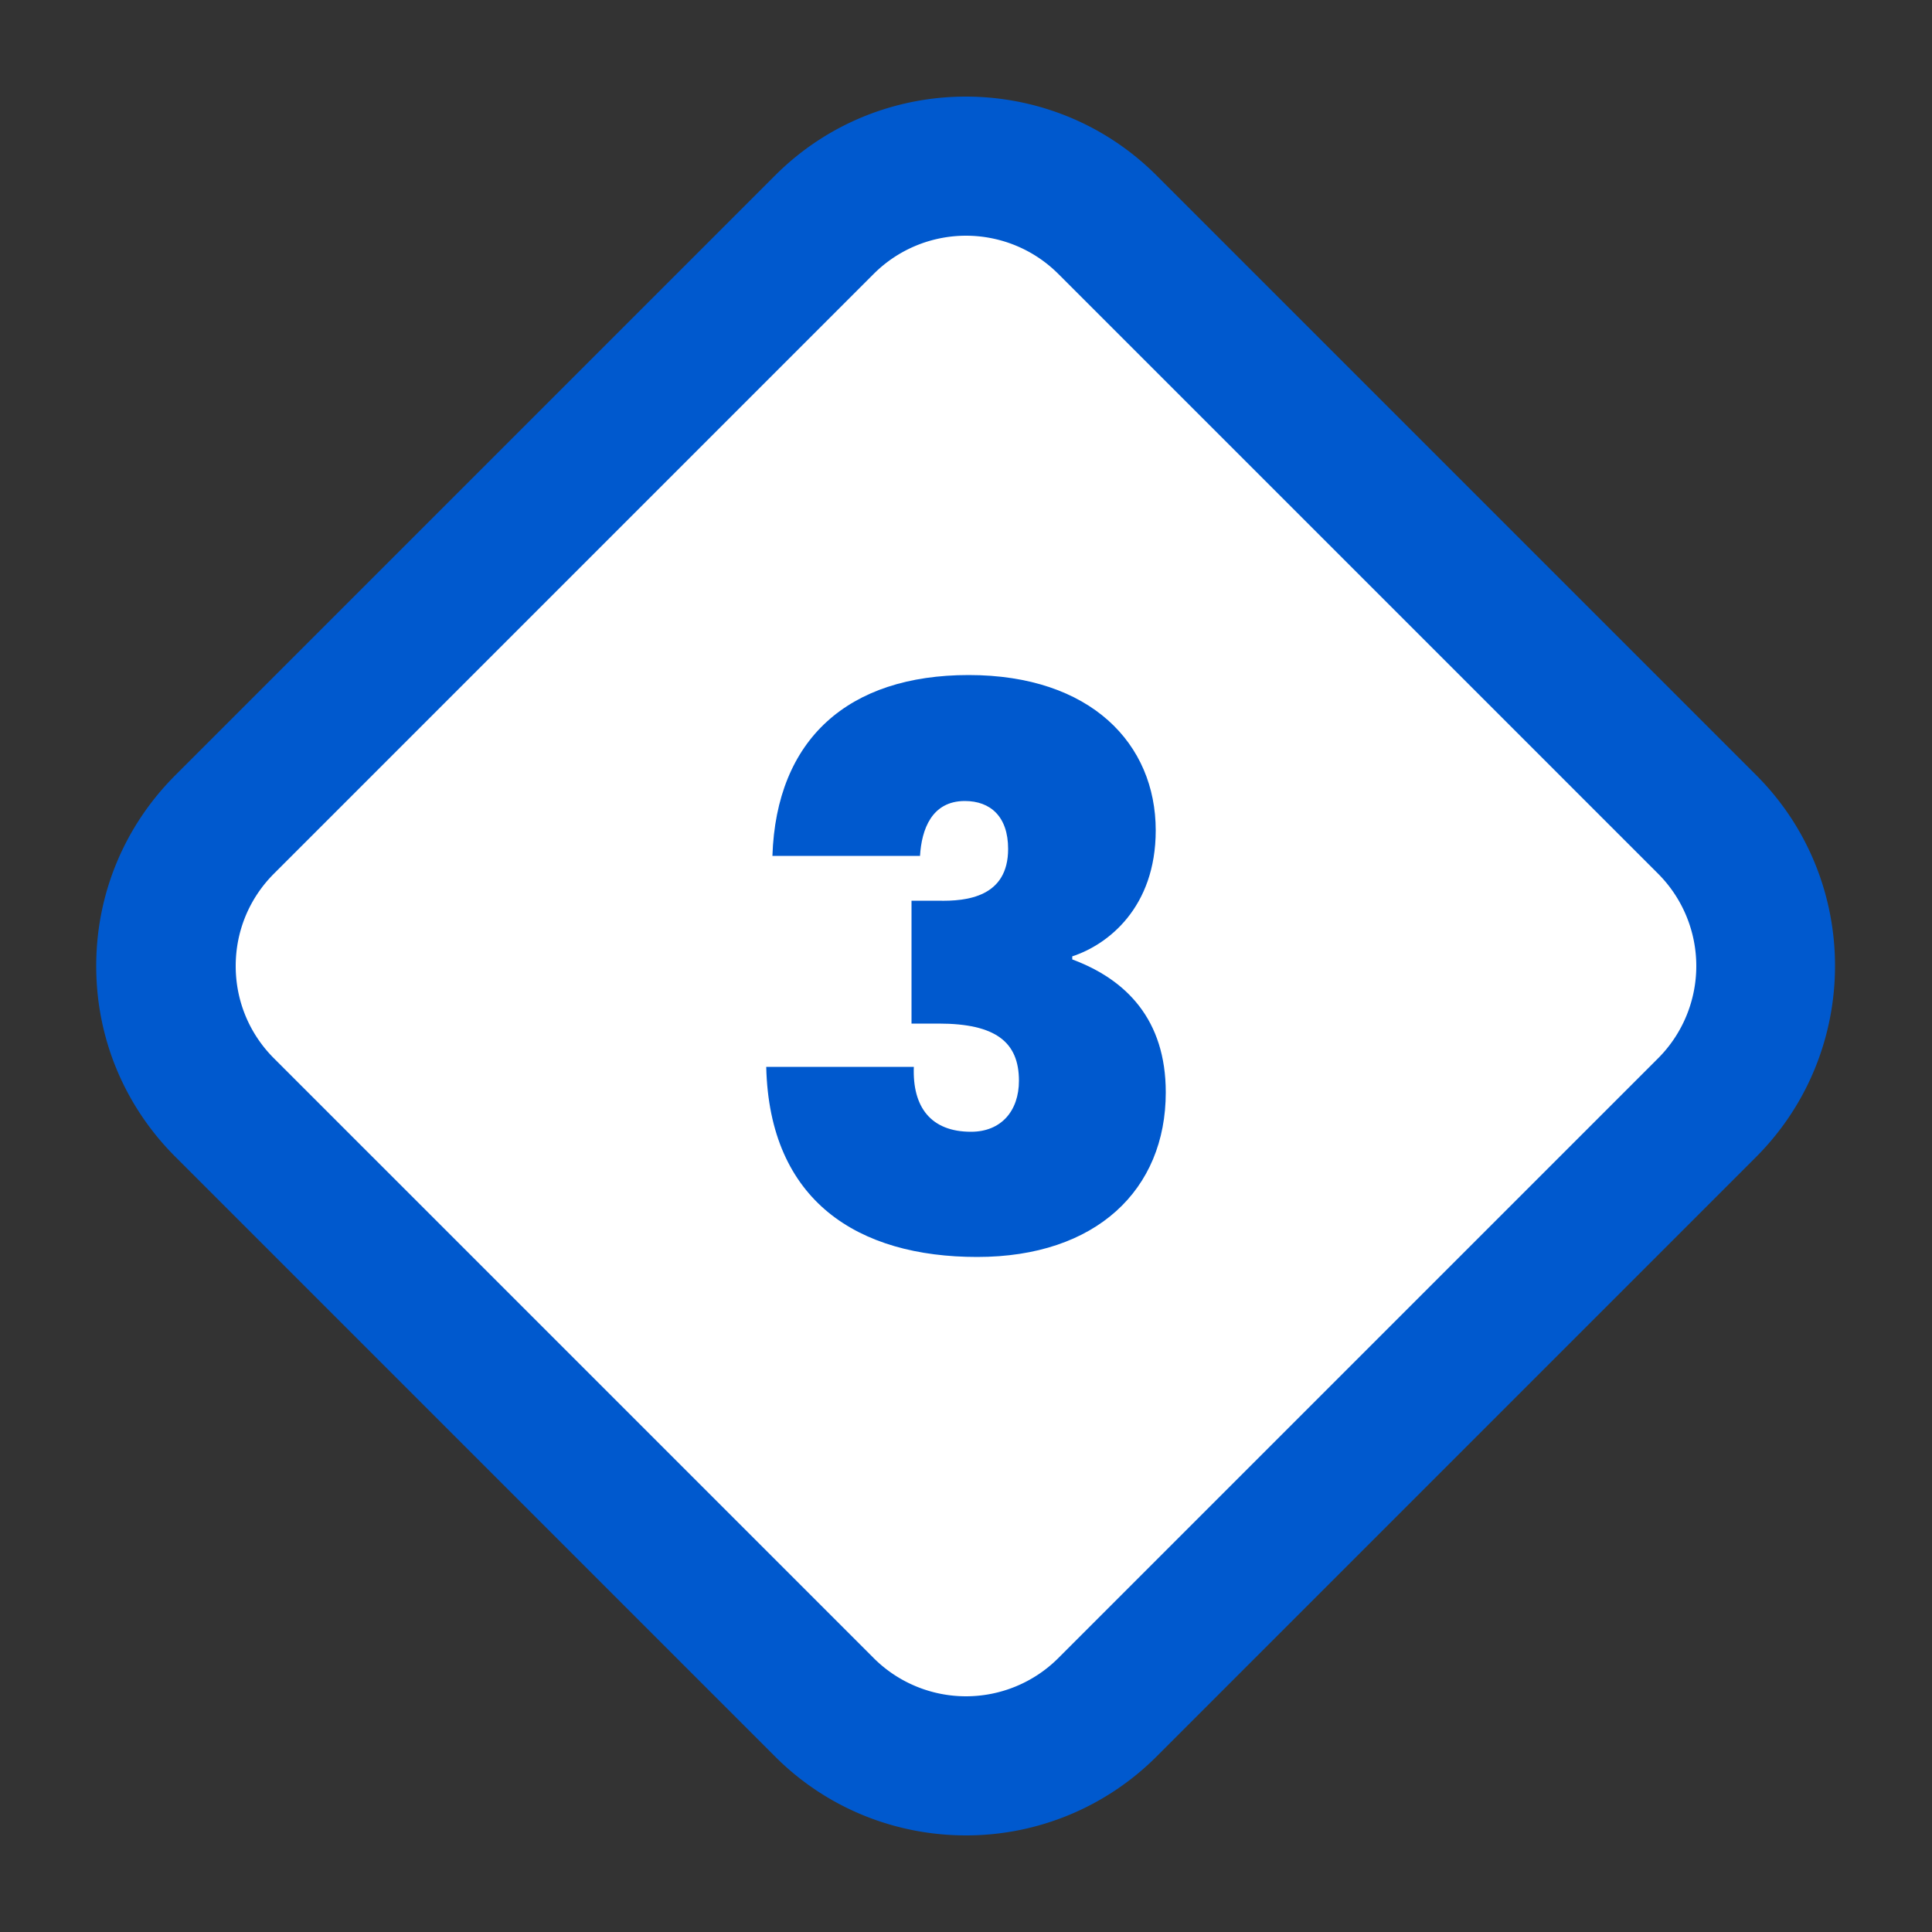
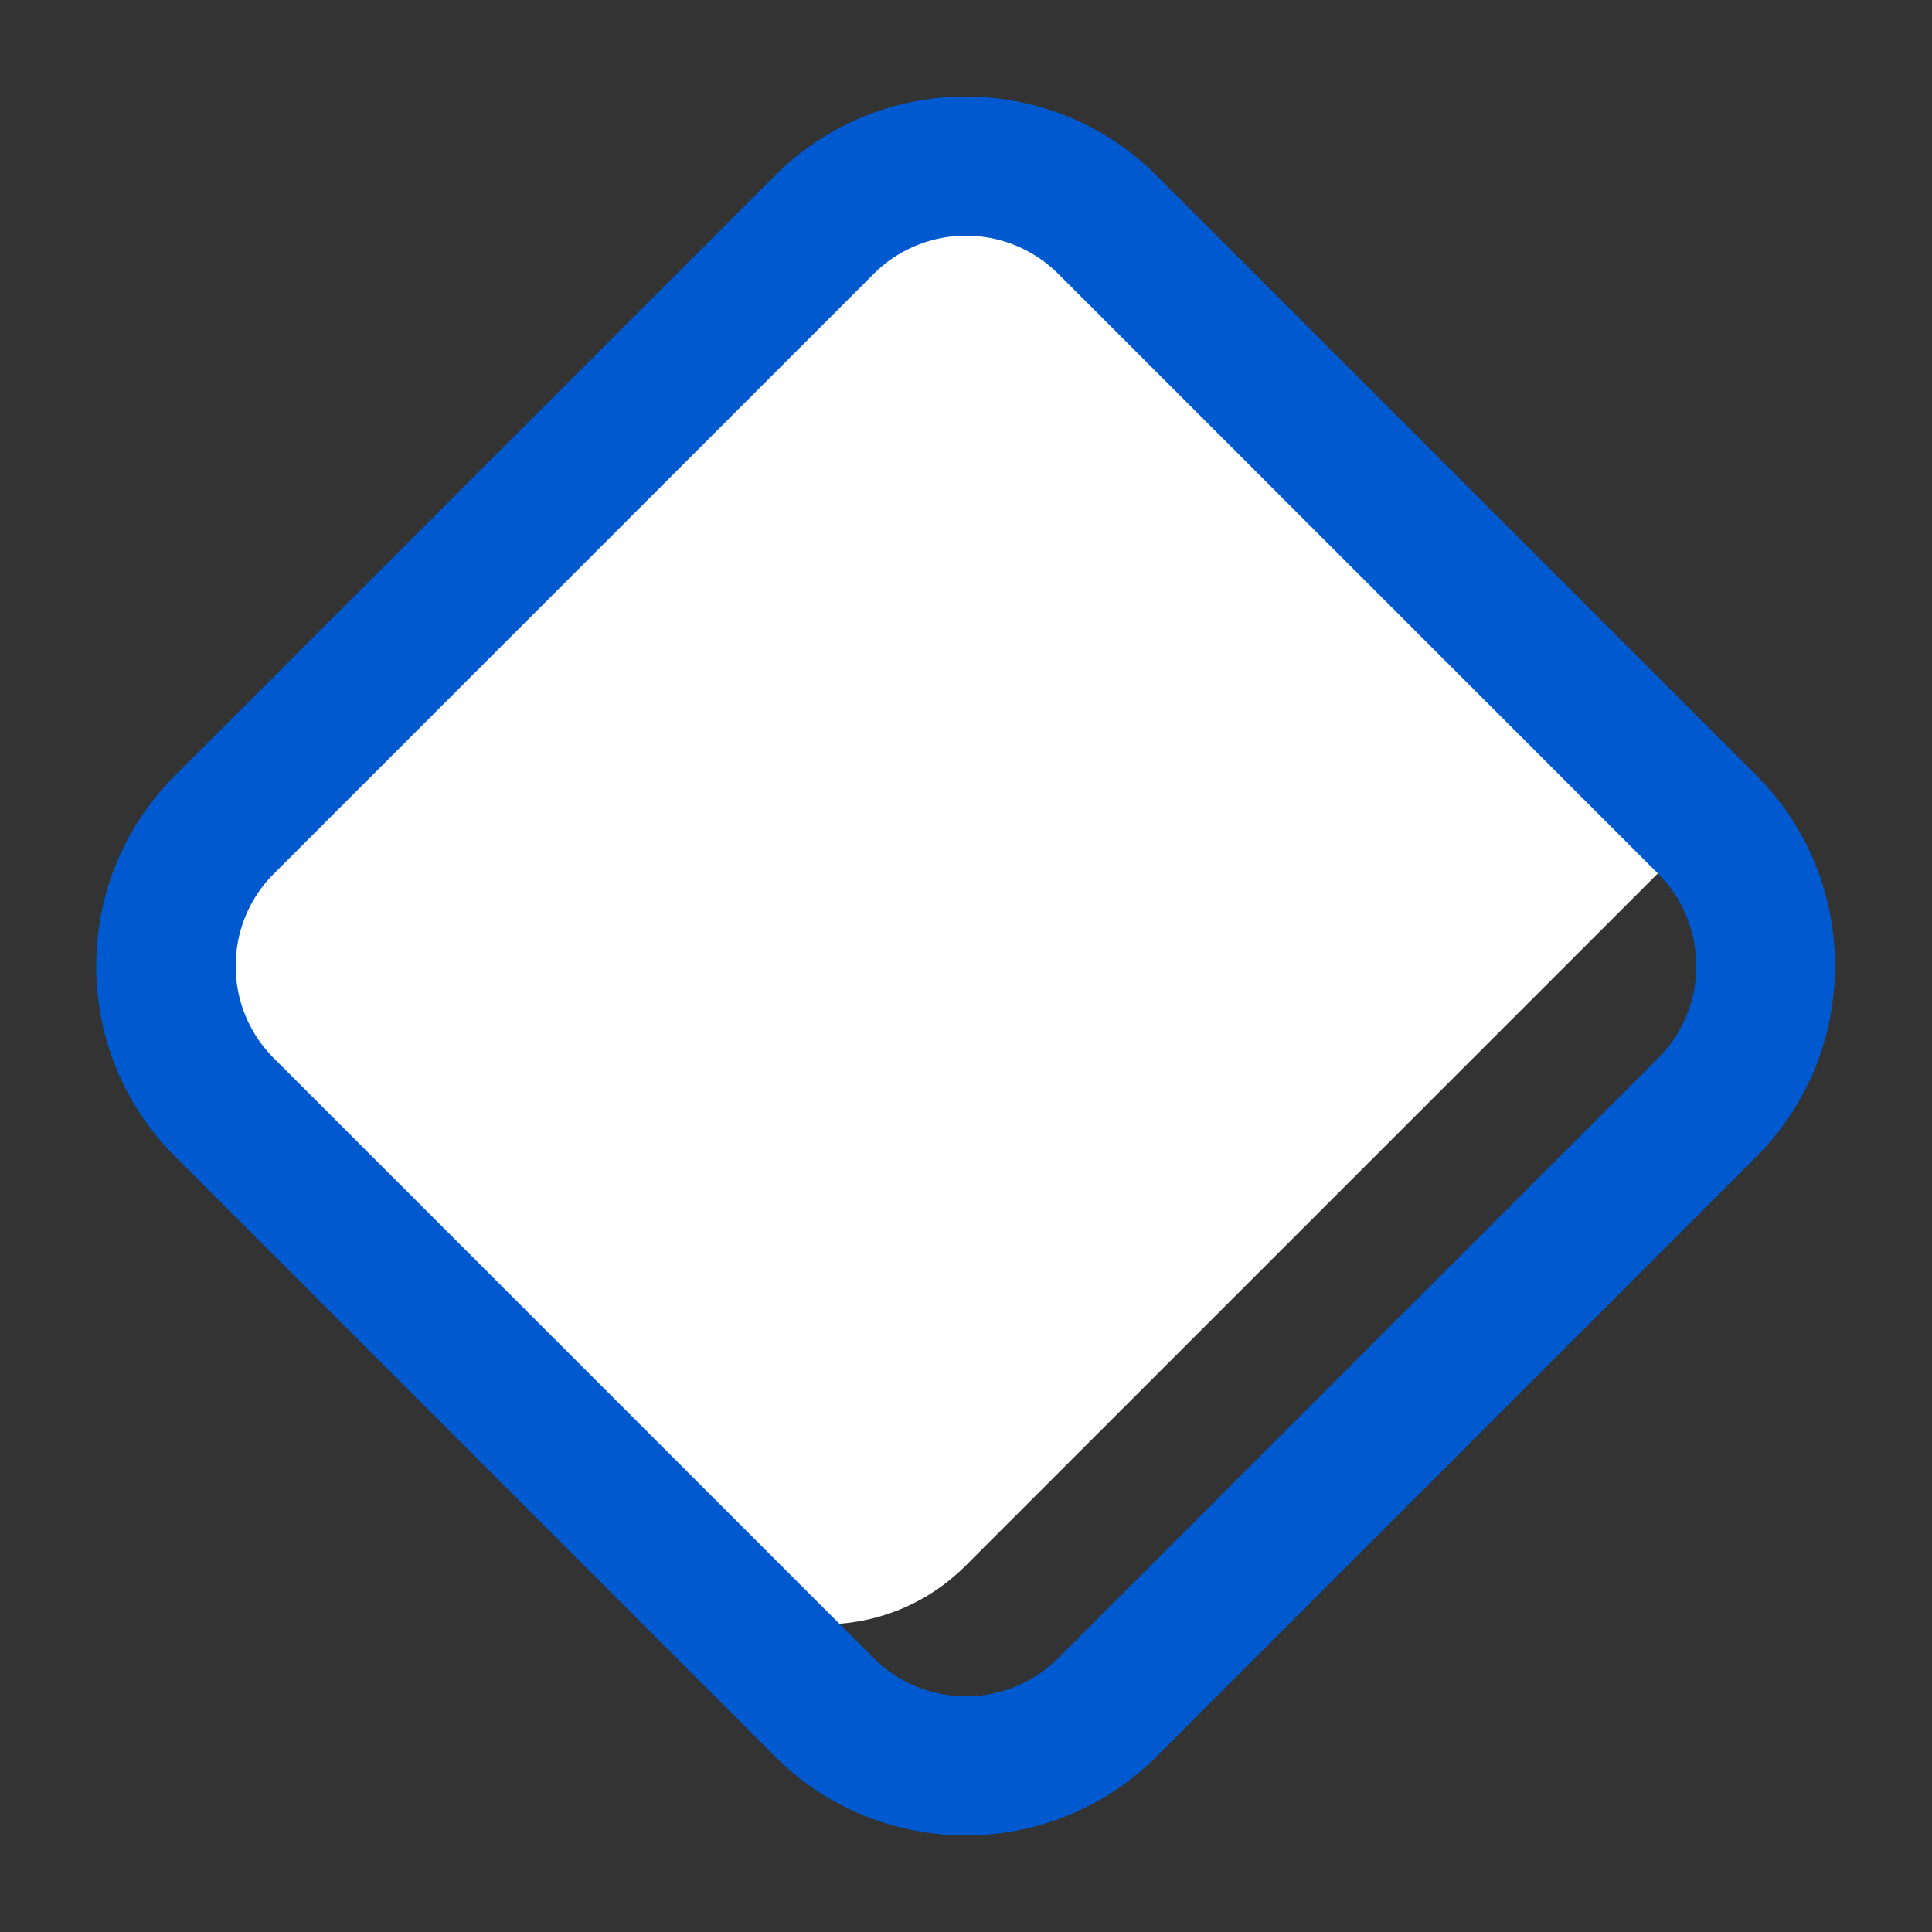
<svg xmlns="http://www.w3.org/2000/svg" id="Calque_1" viewBox="0 0 50 50">
  <rect x="0" y="0" width="50" height="50" fill="#333333" stroke="none" />
  <defs>
    <style>.cls-2{fill:#0059ce}</style>
  </defs>
-   <path d="M14.03 8.84h21.95c2.86 0 5.18 2.32 5.18 5.18v21.95c0 2.86-2.32 5.18-5.18 5.18H14.02c-2.86 0-5.18-2.32-5.18-5.18V14.03c0-2.86 2.32-5.18 5.18-5.18Z" transform="rotate(-45 24.998 25.006)" style="fill:#fff" />
+   <path d="M14.03 8.84h21.95c2.86 0 5.18 2.32 5.18 5.18v21.95H14.02c-2.86 0-5.18-2.32-5.18-5.18V14.03c0-2.86 2.32-5.18 5.18-5.18Z" transform="rotate(-45 24.998 25.006)" style="fill:#fff" />
  <path class="cls-2" d="M25 47.5c-1.79 0-3.58-.68-4.94-2.04L4.54 29.94C3.22 28.62 2.49 26.87 2.49 25s.73-3.62 2.05-4.94L20.06 4.54c2.72-2.72 7.15-2.72 9.87 0l15.52 15.52c2.72 2.72 2.72 7.15 0 9.88L29.93 45.46a6.965 6.965 0 0 1-4.94 2.04Zm0-41.4c-.86 0-1.73.33-2.39.99L7.09 22.61c-.64.64-.99 1.49-.99 2.39s.35 1.75.99 2.39l15.52 15.52a3.38 3.38 0 0 0 4.78 0l15.52-15.52a3.38 3.38 0 0 0 0-4.78L27.39 7.09c-.66-.66-1.53-.99-2.39-.99Z" />
-   <path class="cls-2" d="M25.07 17.47c3.16 0 4.84 1.78 4.84 4.02 0 2-1.24 2.96-2.16 3.26v.08c1.4.52 2.42 1.56 2.42 3.44 0 2.52-1.8 4.26-4.88 4.26s-5.38-1.44-5.46-4.92h3.82c-.04 1.04.44 1.68 1.48 1.68.78 0 1.24-.54 1.24-1.32 0-1-.6-1.48-2.08-1.48h-.7v-3.18h.68c.76.02 1.82-.1 1.82-1.34 0-.84-.46-1.24-1.12-1.24-.86 0-1.12.74-1.16 1.42h-3.82c.1-3.02 1.96-4.68 5.08-4.68Z" />
</svg>